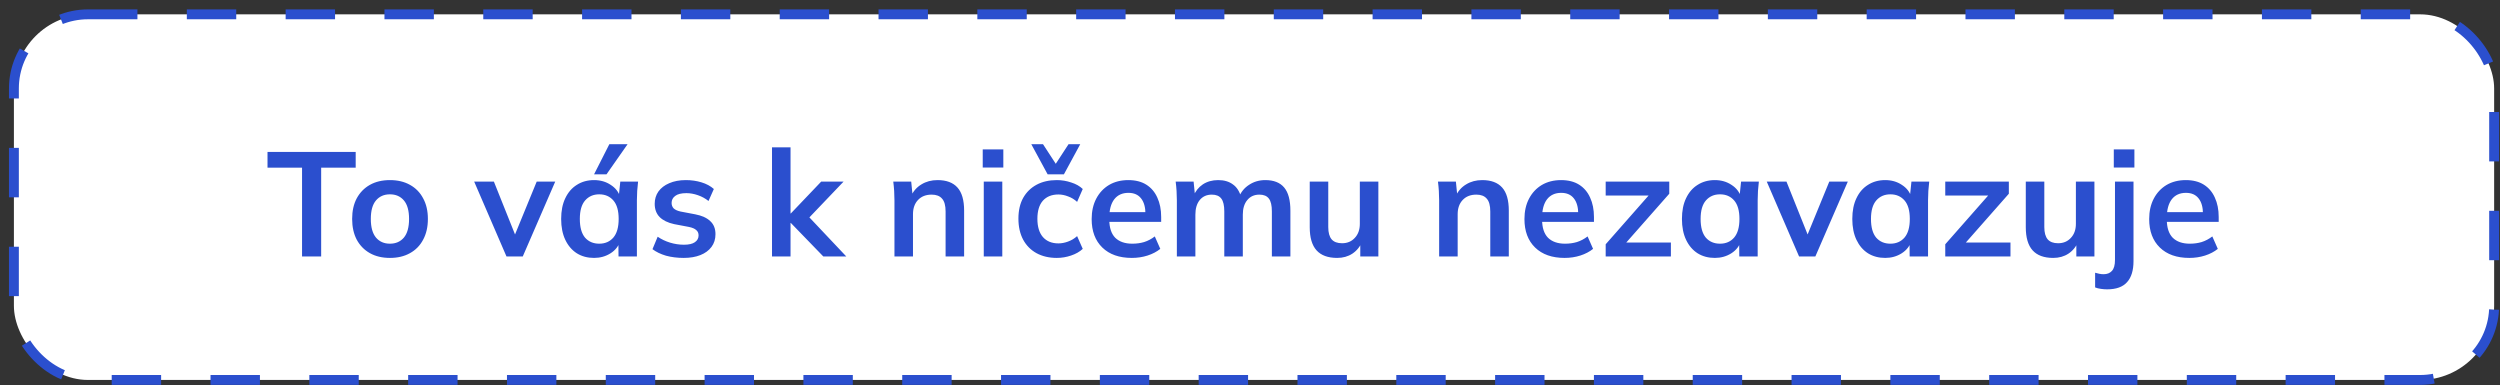
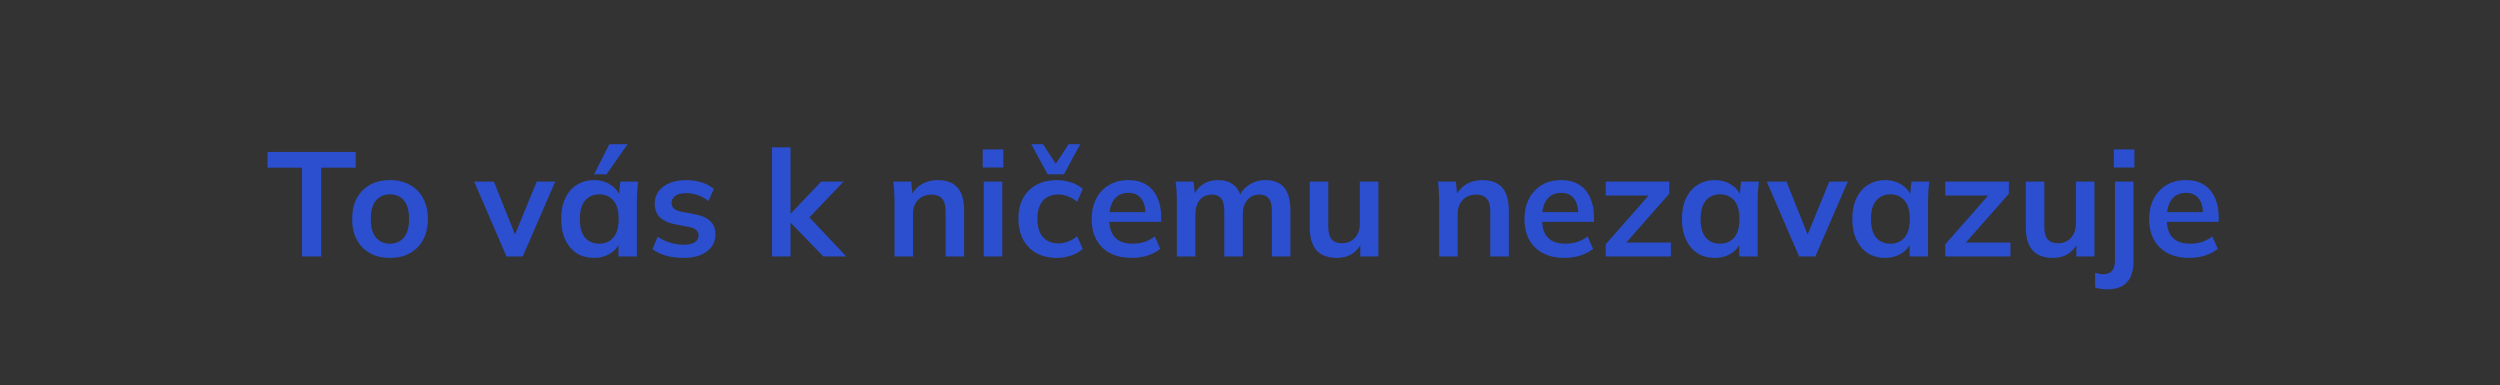
<svg xmlns="http://www.w3.org/2000/svg" width="253" height="39" viewBox="0 0 253 39" fill="none">
  <rect x="0" y="0" width="253" height="39" fill="#333333" stroke="none" />
-   <rect x="1.407" y="1.451" width="251" height="37" rx="7.5" fill="white" stroke="#2B4FCE" stroke-dasharray="5 5" />
-   <path d="M30.567 25.951V16.966H27.072V15.376H35.996V16.966H32.502V25.951H30.567ZM39.462 26.101C38.682 26.101 38.007 25.941 37.437 25.621C36.867 25.301 36.422 24.846 36.102 24.256C35.792 23.666 35.637 22.966 35.637 22.156C35.637 21.346 35.792 20.651 36.102 20.071C36.422 19.481 36.867 19.026 37.437 18.706C38.007 18.386 38.682 18.226 39.462 18.226C40.242 18.226 40.917 18.386 41.487 18.706C42.067 19.026 42.512 19.481 42.822 20.071C43.142 20.651 43.302 21.346 43.302 22.156C43.302 22.966 43.142 23.666 42.822 24.256C42.512 24.846 42.067 25.301 41.487 25.621C40.917 25.941 40.242 26.101 39.462 26.101ZM39.462 24.661C40.052 24.661 40.522 24.456 40.872 24.046C41.222 23.626 41.397 22.996 41.397 22.156C41.397 21.316 41.222 20.691 40.872 20.281C40.522 19.871 40.052 19.666 39.462 19.666C38.872 19.666 38.402 19.871 38.052 20.281C37.702 20.691 37.527 21.316 37.527 22.156C37.527 22.996 37.702 23.626 38.052 24.046C38.402 24.456 38.872 24.661 39.462 24.661ZM51.255 25.951L47.985 18.376H49.98L52.35 24.301H51.885L54.315 18.376H56.19L52.905 25.951H51.255ZM60.119 26.101C59.459 26.101 58.879 25.946 58.379 25.636C57.879 25.316 57.489 24.861 57.209 24.271C56.929 23.681 56.789 22.976 56.789 22.156C56.789 21.336 56.929 20.636 57.209 20.056C57.489 19.466 57.879 19.016 58.379 18.706C58.879 18.386 59.459 18.226 60.119 18.226C60.759 18.226 61.319 18.386 61.799 18.706C62.289 19.016 62.614 19.436 62.774 19.966H62.609L62.774 18.376H64.574C64.544 18.686 64.514 19.001 64.484 19.321C64.464 19.641 64.454 19.956 64.454 20.266V25.951H62.594L62.579 24.391H62.759C62.599 24.911 62.274 25.326 61.784 25.636C61.294 25.946 60.739 26.101 60.119 26.101ZM60.644 24.661C61.234 24.661 61.709 24.456 62.069 24.046C62.429 23.626 62.609 22.996 62.609 22.156C62.609 21.316 62.429 20.691 62.069 20.281C61.709 19.871 61.234 19.666 60.644 19.666C60.054 19.666 59.579 19.871 59.219 20.281C58.859 20.691 58.679 21.316 58.679 22.156C58.679 22.996 58.854 23.626 59.204 24.046C59.564 24.456 60.044 24.661 60.644 24.661ZM60.119 17.641L61.664 14.596H63.509L61.379 17.641H60.119ZM69.196 26.101C68.546 26.101 67.946 26.026 67.396 25.876C66.856 25.716 66.401 25.496 66.031 25.216L66.556 23.956C66.936 24.216 67.356 24.416 67.816 24.556C68.276 24.696 68.741 24.766 69.211 24.766C69.711 24.766 70.081 24.681 70.321 24.511C70.571 24.341 70.696 24.111 70.696 23.821C70.696 23.591 70.616 23.411 70.456 23.281C70.306 23.141 70.061 23.036 69.721 22.966L68.221 22.681C67.581 22.541 67.091 22.301 66.751 21.961C66.421 21.621 66.256 21.176 66.256 20.626C66.256 20.156 66.381 19.741 66.631 19.381C66.891 19.021 67.256 18.741 67.726 18.541C68.206 18.331 68.766 18.226 69.406 18.226C69.966 18.226 70.491 18.301 70.981 18.451C71.481 18.601 71.901 18.826 72.241 19.126L71.701 20.341C71.391 20.091 71.036 19.896 70.636 19.756C70.236 19.616 69.846 19.546 69.466 19.546C68.946 19.546 68.566 19.641 68.326 19.831C68.086 20.011 67.966 20.246 67.966 20.536C67.966 20.756 68.036 20.941 68.176 21.091C68.326 21.231 68.556 21.336 68.866 21.406L70.366 21.691C71.036 21.821 71.541 22.051 71.881 22.381C72.231 22.701 72.406 23.141 72.406 23.701C72.406 24.201 72.271 24.631 72.001 24.991C71.731 25.351 71.356 25.626 70.876 25.816C70.396 26.006 69.836 26.101 69.196 26.101ZM78.127 25.951V14.911H80.002V21.601H80.032L83.107 18.376H85.372L81.547 22.381L81.562 21.631L85.642 25.951H83.317L80.032 22.561H80.002V25.951H78.127ZM90.519 25.951V20.266C90.519 19.956 90.509 19.641 90.489 19.321C90.469 19.001 90.439 18.686 90.399 18.376H92.214L92.364 19.876H92.184C92.424 19.346 92.779 18.941 93.249 18.661C93.719 18.371 94.264 18.226 94.884 18.226C95.774 18.226 96.444 18.476 96.894 18.976C97.344 19.476 97.569 20.256 97.569 21.316V25.951H95.694V21.406C95.694 20.796 95.574 20.361 95.334 20.101C95.104 19.831 94.754 19.696 94.284 19.696C93.704 19.696 93.244 19.876 92.904 20.236C92.564 20.596 92.394 21.076 92.394 21.676V25.951H90.519ZM99.557 25.951V18.376H101.432V25.951H99.557ZM99.452 16.951V15.121H101.537V16.951H99.452ZM106.949 26.101C106.169 26.101 105.484 25.941 104.894 25.621C104.314 25.301 103.864 24.846 103.544 24.256C103.224 23.656 103.064 22.946 103.064 22.126C103.064 21.306 103.224 20.606 103.544 20.026C103.874 19.446 104.329 19.001 104.909 18.691C105.489 18.381 106.169 18.226 106.949 18.226C107.449 18.226 107.934 18.306 108.404 18.466C108.884 18.616 109.274 18.836 109.574 19.126L109.004 20.431C108.734 20.181 108.429 19.996 108.089 19.876C107.759 19.746 107.434 19.681 107.114 19.681C106.444 19.681 105.919 19.891 105.539 20.311C105.169 20.731 104.984 21.341 104.984 22.141C104.984 22.941 105.169 23.556 105.539 23.986C105.919 24.416 106.444 24.631 107.114 24.631C107.424 24.631 107.744 24.571 108.074 24.451C108.414 24.331 108.724 24.146 109.004 23.896L109.574 25.186C109.264 25.476 108.869 25.701 108.389 25.861C107.919 26.021 107.439 26.101 106.949 26.101ZM106.019 17.641L104.369 14.596H105.554L106.844 16.576L108.134 14.596H109.319L107.669 17.641H106.019ZM114.541 26.101C113.271 26.101 112.276 25.751 111.556 25.051C110.836 24.351 110.476 23.391 110.476 22.171C110.476 21.381 110.631 20.691 110.941 20.101C111.251 19.511 111.681 19.051 112.231 18.721C112.791 18.391 113.441 18.226 114.181 18.226C114.911 18.226 115.521 18.381 116.011 18.691C116.501 19.001 116.871 19.436 117.121 19.996C117.381 20.556 117.511 21.211 117.511 21.961V22.456H111.991V21.466H116.176L115.921 21.676C115.921 20.976 115.771 20.441 115.471 20.071C115.181 19.701 114.756 19.516 114.196 19.516C113.576 19.516 113.096 19.736 112.756 20.176C112.426 20.616 112.261 21.231 112.261 22.021V22.216C112.261 23.036 112.461 23.651 112.861 24.061C113.271 24.461 113.846 24.661 114.586 24.661C115.016 24.661 115.416 24.606 115.786 24.496C116.166 24.376 116.526 24.186 116.866 23.926L117.421 25.186C117.061 25.476 116.631 25.701 116.131 25.861C115.631 26.021 115.101 26.101 114.541 26.101ZM119.098 25.951V20.266C119.098 19.956 119.088 19.641 119.068 19.321C119.048 19.001 119.018 18.686 118.978 18.376H120.793L120.943 19.876H120.763C120.973 19.356 121.293 18.951 121.723 18.661C122.163 18.371 122.683 18.226 123.283 18.226C123.883 18.226 124.378 18.371 124.768 18.661C125.168 18.941 125.448 19.381 125.608 19.981H125.368C125.578 19.441 125.923 19.016 126.403 18.706C126.883 18.386 127.433 18.226 128.053 18.226C128.903 18.226 129.538 18.476 129.958 18.976C130.378 19.476 130.588 20.256 130.588 21.316V25.951H128.713V21.391C128.713 20.791 128.613 20.361 128.413 20.101C128.213 19.831 127.893 19.696 127.453 19.696C126.933 19.696 126.523 19.881 126.223 20.251C125.923 20.611 125.773 21.101 125.773 21.721V25.951H123.898V21.391C123.898 20.791 123.798 20.361 123.598 20.101C123.398 19.831 123.078 19.696 122.638 19.696C122.118 19.696 121.708 19.881 121.408 20.251C121.118 20.611 120.973 21.101 120.973 21.721V25.951H119.098ZM135.32 26.101C134.39 26.101 133.695 25.846 133.235 25.336C132.775 24.826 132.545 24.046 132.545 22.996V18.376H134.42V22.981C134.42 23.541 134.535 23.956 134.765 24.226C134.995 24.486 135.345 24.616 135.815 24.616C136.345 24.616 136.775 24.436 137.105 24.076C137.445 23.716 137.615 23.241 137.615 22.651V18.376H139.49V25.951H137.66V24.406H137.87C137.65 24.946 137.315 25.366 136.865 25.666C136.425 25.956 135.91 26.101 135.32 26.101ZM145.641 25.951V20.266C145.641 19.956 145.631 19.641 145.611 19.321C145.591 19.001 145.561 18.686 145.521 18.376H147.336L147.486 19.876H147.306C147.546 19.346 147.901 18.941 148.371 18.661C148.841 18.371 149.386 18.226 150.006 18.226C150.896 18.226 151.566 18.476 152.016 18.976C152.466 19.476 152.691 20.256 152.691 21.316V25.951H150.816V21.406C150.816 20.796 150.696 20.361 150.456 20.101C150.226 19.831 149.876 19.696 149.406 19.696C148.826 19.696 148.366 19.876 148.026 20.236C147.686 20.596 147.516 21.076 147.516 21.676V25.951H145.641ZM158.339 26.101C157.069 26.101 156.074 25.751 155.354 25.051C154.634 24.351 154.274 23.391 154.274 22.171C154.274 21.381 154.429 20.691 154.739 20.101C155.049 19.511 155.479 19.051 156.029 18.721C156.589 18.391 157.239 18.226 157.979 18.226C158.709 18.226 159.319 18.381 159.809 18.691C160.299 19.001 160.669 19.436 160.919 19.996C161.179 20.556 161.309 21.211 161.309 21.961V22.456H155.789V21.466H159.974L159.719 21.676C159.719 20.976 159.569 20.441 159.269 20.071C158.979 19.701 158.554 19.516 157.994 19.516C157.374 19.516 156.894 19.736 156.554 20.176C156.224 20.616 156.059 21.231 156.059 22.021V22.216C156.059 23.036 156.259 23.651 156.659 24.061C157.069 24.461 157.644 24.661 158.384 24.661C158.814 24.661 159.214 24.606 159.584 24.496C159.964 24.376 160.324 24.186 160.664 23.926L161.219 25.186C160.859 25.476 160.429 25.701 159.929 25.861C159.429 26.021 158.899 26.101 158.339 26.101ZM162.495 25.951V24.721L167.235 19.336V19.786H162.495V18.376H168.93V19.606L164.145 25.036L164.13 24.541H169.095V25.951H162.495ZM173.542 26.101C172.882 26.101 172.302 25.946 171.802 25.636C171.302 25.316 170.912 24.861 170.632 24.271C170.352 23.681 170.212 22.976 170.212 22.156C170.212 21.336 170.352 20.636 170.632 20.056C170.912 19.466 171.302 19.016 171.802 18.706C172.302 18.386 172.882 18.226 173.542 18.226C174.182 18.226 174.742 18.386 175.222 18.706C175.712 19.016 176.037 19.436 176.197 19.966H176.032L176.197 18.376H177.997C177.967 18.686 177.937 19.001 177.907 19.321C177.887 19.641 177.877 19.956 177.877 20.266V25.951H176.017L176.002 24.391H176.182C176.022 24.911 175.697 25.326 175.207 25.636C174.717 25.946 174.162 26.101 173.542 26.101ZM174.067 24.661C174.657 24.661 175.132 24.456 175.492 24.046C175.852 23.626 176.032 22.996 176.032 22.156C176.032 21.316 175.852 20.691 175.492 20.281C175.132 19.871 174.657 19.666 174.067 19.666C173.477 19.666 173.002 19.871 172.642 20.281C172.282 20.691 172.102 21.316 172.102 22.156C172.102 22.996 172.277 23.626 172.627 24.046C172.987 24.456 173.467 24.661 174.067 24.661ZM182.065 25.951L178.795 18.376H180.79L183.16 24.301H182.695L185.125 18.376H187L183.715 25.951H182.065ZM190.783 26.101C190.123 26.101 189.543 25.946 189.043 25.636C188.543 25.316 188.153 24.861 187.873 24.271C187.593 23.681 187.453 22.976 187.453 22.156C187.453 21.336 187.593 20.636 187.873 20.056C188.153 19.466 188.543 19.016 189.043 18.706C189.543 18.386 190.123 18.226 190.783 18.226C191.423 18.226 191.983 18.386 192.463 18.706C192.953 19.016 193.278 19.436 193.438 19.966H193.273L193.438 18.376H195.238C195.208 18.686 195.178 19.001 195.148 19.321C195.128 19.641 195.118 19.956 195.118 20.266V25.951H193.258L193.243 24.391H193.423C193.263 24.911 192.938 25.326 192.448 25.636C191.958 25.946 191.403 26.101 190.783 26.101ZM191.308 24.661C191.898 24.661 192.373 24.456 192.733 24.046C193.093 23.626 193.273 22.996 193.273 22.156C193.273 21.316 193.093 20.691 192.733 20.281C192.373 19.871 191.898 19.666 191.308 19.666C190.718 19.666 190.243 19.871 189.883 20.281C189.523 20.691 189.343 21.316 189.343 22.156C189.343 22.996 189.518 23.626 189.868 24.046C190.228 24.456 190.708 24.661 191.308 24.661ZM196.86 25.951V24.721L201.6 19.336V19.786H196.86V18.376H203.295V19.606L198.51 25.036L198.495 24.541H203.46V25.951H196.86ZM207.785 26.101C206.855 26.101 206.16 25.846 205.7 25.336C205.24 24.826 205.01 24.046 205.01 22.996V18.376H206.885V22.981C206.885 23.541 207 23.956 207.23 24.226C207.46 24.486 207.81 24.616 208.28 24.616C208.81 24.616 209.24 24.436 209.57 24.076C209.91 23.716 210.08 23.241 210.08 22.651V18.376H211.955V25.951H210.125V24.406H210.335C210.115 24.946 209.78 25.366 209.33 25.666C208.89 25.956 208.375 26.101 207.785 26.101ZM213.241 29.281C213.051 29.281 212.846 29.266 212.626 29.236C212.396 29.206 212.196 29.156 212.026 29.086V27.601C212.156 27.641 212.296 27.676 212.446 27.706C212.596 27.736 212.741 27.751 212.881 27.751C213.241 27.751 213.521 27.641 213.721 27.421C213.931 27.201 214.036 26.831 214.036 26.311V18.376H215.911V26.416C215.911 27.356 215.696 28.066 215.266 28.546C214.836 29.036 214.161 29.281 213.241 29.281ZM213.916 16.951V15.121H216.001V16.951H213.916ZM221.562 26.101C220.292 26.101 219.297 25.751 218.577 25.051C217.857 24.351 217.497 23.391 217.497 22.171C217.497 21.381 217.652 20.691 217.962 20.101C218.272 19.511 218.702 19.051 219.252 18.721C219.812 18.391 220.462 18.226 221.202 18.226C221.932 18.226 222.542 18.381 223.032 18.691C223.522 19.001 223.892 19.436 224.142 19.996C224.402 20.556 224.532 21.211 224.532 21.961V22.456H219.012V21.466H223.197L222.942 21.676C222.942 20.976 222.792 20.441 222.492 20.071C222.202 19.701 221.777 19.516 221.217 19.516C220.597 19.516 220.117 19.736 219.777 20.176C219.447 20.616 219.282 21.231 219.282 22.021V22.216C219.282 23.036 219.482 23.651 219.882 24.061C220.292 24.461 220.867 24.661 221.607 24.661C222.037 24.661 222.437 24.606 222.807 24.496C223.187 24.376 223.547 24.186 223.887 23.926L224.442 25.186C224.082 25.476 223.652 25.701 223.152 25.861C222.652 26.021 222.122 26.101 221.562 26.101Z" fill="#2B4FCE" />
+   <path d="M30.567 25.951V16.966H27.072V15.376H35.996V16.966H32.502V25.951H30.567ZM39.462 26.101C38.682 26.101 38.007 25.941 37.437 25.621C36.867 25.301 36.422 24.846 36.102 24.256C35.792 23.666 35.637 22.966 35.637 22.156C35.637 21.346 35.792 20.651 36.102 20.071C36.422 19.481 36.867 19.026 37.437 18.706C38.007 18.386 38.682 18.226 39.462 18.226C40.242 18.226 40.917 18.386 41.487 18.706C42.067 19.026 42.512 19.481 42.822 20.071C43.142 20.651 43.302 21.346 43.302 22.156C43.302 22.966 43.142 23.666 42.822 24.256C42.512 24.846 42.067 25.301 41.487 25.621C40.917 25.941 40.242 26.101 39.462 26.101ZM39.462 24.661C40.052 24.661 40.522 24.456 40.872 24.046C41.222 23.626 41.397 22.996 41.397 22.156C41.397 21.316 41.222 20.691 40.872 20.281C40.522 19.871 40.052 19.666 39.462 19.666C38.872 19.666 38.402 19.871 38.052 20.281C37.702 20.691 37.527 21.316 37.527 22.156C37.527 22.996 37.702 23.626 38.052 24.046C38.402 24.456 38.872 24.661 39.462 24.661ZM51.255 25.951L47.985 18.376H49.98L52.35 24.301H51.885L54.315 18.376H56.19L52.905 25.951H51.255ZM60.119 26.101C59.459 26.101 58.879 25.946 58.379 25.636C57.879 25.316 57.489 24.861 57.209 24.271C56.929 23.681 56.789 22.976 56.789 22.156C56.789 21.336 56.929 20.636 57.209 20.056C57.489 19.466 57.879 19.016 58.379 18.706C58.879 18.386 59.459 18.226 60.119 18.226C60.759 18.226 61.319 18.386 61.799 18.706C62.289 19.016 62.614 19.436 62.774 19.966H62.609L62.774 18.376H64.574C64.544 18.686 64.514 19.001 64.484 19.321C64.464 19.641 64.454 19.956 64.454 20.266V25.951H62.594L62.579 24.391H62.759C62.599 24.911 62.274 25.326 61.784 25.636C61.294 25.946 60.739 26.101 60.119 26.101ZM60.644 24.661C61.234 24.661 61.709 24.456 62.069 24.046C62.429 23.626 62.609 22.996 62.609 22.156C62.609 21.316 62.429 20.691 62.069 20.281C61.709 19.871 61.234 19.666 60.644 19.666C60.054 19.666 59.579 19.871 59.219 20.281C58.859 20.691 58.679 21.316 58.679 22.156C58.679 22.996 58.854 23.626 59.204 24.046C59.564 24.456 60.044 24.661 60.644 24.661ZM60.119 17.641L61.664 14.596H63.509L61.379 17.641H60.119M69.196 26.101C68.546 26.101 67.946 26.026 67.396 25.876C66.856 25.716 66.401 25.496 66.031 25.216L66.556 23.956C66.936 24.216 67.356 24.416 67.816 24.556C68.276 24.696 68.741 24.766 69.211 24.766C69.711 24.766 70.081 24.681 70.321 24.511C70.571 24.341 70.696 24.111 70.696 23.821C70.696 23.591 70.616 23.411 70.456 23.281C70.306 23.141 70.061 23.036 69.721 22.966L68.221 22.681C67.581 22.541 67.091 22.301 66.751 21.961C66.421 21.621 66.256 21.176 66.256 20.626C66.256 20.156 66.381 19.741 66.631 19.381C66.891 19.021 67.256 18.741 67.726 18.541C68.206 18.331 68.766 18.226 69.406 18.226C69.966 18.226 70.491 18.301 70.981 18.451C71.481 18.601 71.901 18.826 72.241 19.126L71.701 20.341C71.391 20.091 71.036 19.896 70.636 19.756C70.236 19.616 69.846 19.546 69.466 19.546C68.946 19.546 68.566 19.641 68.326 19.831C68.086 20.011 67.966 20.246 67.966 20.536C67.966 20.756 68.036 20.941 68.176 21.091C68.326 21.231 68.556 21.336 68.866 21.406L70.366 21.691C71.036 21.821 71.541 22.051 71.881 22.381C72.231 22.701 72.406 23.141 72.406 23.701C72.406 24.201 72.271 24.631 72.001 24.991C71.731 25.351 71.356 25.626 70.876 25.816C70.396 26.006 69.836 26.101 69.196 26.101ZM78.127 25.951V14.911H80.002V21.601H80.032L83.107 18.376H85.372L81.547 22.381L81.562 21.631L85.642 25.951H83.317L80.032 22.561H80.002V25.951H78.127ZM90.519 25.951V20.266C90.519 19.956 90.509 19.641 90.489 19.321C90.469 19.001 90.439 18.686 90.399 18.376H92.214L92.364 19.876H92.184C92.424 19.346 92.779 18.941 93.249 18.661C93.719 18.371 94.264 18.226 94.884 18.226C95.774 18.226 96.444 18.476 96.894 18.976C97.344 19.476 97.569 20.256 97.569 21.316V25.951H95.694V21.406C95.694 20.796 95.574 20.361 95.334 20.101C95.104 19.831 94.754 19.696 94.284 19.696C93.704 19.696 93.244 19.876 92.904 20.236C92.564 20.596 92.394 21.076 92.394 21.676V25.951H90.519ZM99.557 25.951V18.376H101.432V25.951H99.557ZM99.452 16.951V15.121H101.537V16.951H99.452ZM106.949 26.101C106.169 26.101 105.484 25.941 104.894 25.621C104.314 25.301 103.864 24.846 103.544 24.256C103.224 23.656 103.064 22.946 103.064 22.126C103.064 21.306 103.224 20.606 103.544 20.026C103.874 19.446 104.329 19.001 104.909 18.691C105.489 18.381 106.169 18.226 106.949 18.226C107.449 18.226 107.934 18.306 108.404 18.466C108.884 18.616 109.274 18.836 109.574 19.126L109.004 20.431C108.734 20.181 108.429 19.996 108.089 19.876C107.759 19.746 107.434 19.681 107.114 19.681C106.444 19.681 105.919 19.891 105.539 20.311C105.169 20.731 104.984 21.341 104.984 22.141C104.984 22.941 105.169 23.556 105.539 23.986C105.919 24.416 106.444 24.631 107.114 24.631C107.424 24.631 107.744 24.571 108.074 24.451C108.414 24.331 108.724 24.146 109.004 23.896L109.574 25.186C109.264 25.476 108.869 25.701 108.389 25.861C107.919 26.021 107.439 26.101 106.949 26.101ZM106.019 17.641L104.369 14.596H105.554L106.844 16.576L108.134 14.596H109.319L107.669 17.641H106.019ZM114.541 26.101C113.271 26.101 112.276 25.751 111.556 25.051C110.836 24.351 110.476 23.391 110.476 22.171C110.476 21.381 110.631 20.691 110.941 20.101C111.251 19.511 111.681 19.051 112.231 18.721C112.791 18.391 113.441 18.226 114.181 18.226C114.911 18.226 115.521 18.381 116.011 18.691C116.501 19.001 116.871 19.436 117.121 19.996C117.381 20.556 117.511 21.211 117.511 21.961V22.456H111.991V21.466H116.176L115.921 21.676C115.921 20.976 115.771 20.441 115.471 20.071C115.181 19.701 114.756 19.516 114.196 19.516C113.576 19.516 113.096 19.736 112.756 20.176C112.426 20.616 112.261 21.231 112.261 22.021V22.216C112.261 23.036 112.461 23.651 112.861 24.061C113.271 24.461 113.846 24.661 114.586 24.661C115.016 24.661 115.416 24.606 115.786 24.496C116.166 24.376 116.526 24.186 116.866 23.926L117.421 25.186C117.061 25.476 116.631 25.701 116.131 25.861C115.631 26.021 115.101 26.101 114.541 26.101ZM119.098 25.951V20.266C119.098 19.956 119.088 19.641 119.068 19.321C119.048 19.001 119.018 18.686 118.978 18.376H120.793L120.943 19.876H120.763C120.973 19.356 121.293 18.951 121.723 18.661C122.163 18.371 122.683 18.226 123.283 18.226C123.883 18.226 124.378 18.371 124.768 18.661C125.168 18.941 125.448 19.381 125.608 19.981H125.368C125.578 19.441 125.923 19.016 126.403 18.706C126.883 18.386 127.433 18.226 128.053 18.226C128.903 18.226 129.538 18.476 129.958 18.976C130.378 19.476 130.588 20.256 130.588 21.316V25.951H128.713V21.391C128.713 20.791 128.613 20.361 128.413 20.101C128.213 19.831 127.893 19.696 127.453 19.696C126.933 19.696 126.523 19.881 126.223 20.251C125.923 20.611 125.773 21.101 125.773 21.721V25.951H123.898V21.391C123.898 20.791 123.798 20.361 123.598 20.101C123.398 19.831 123.078 19.696 122.638 19.696C122.118 19.696 121.708 19.881 121.408 20.251C121.118 20.611 120.973 21.101 120.973 21.721V25.951H119.098ZM135.32 26.101C134.39 26.101 133.695 25.846 133.235 25.336C132.775 24.826 132.545 24.046 132.545 22.996V18.376H134.42V22.981C134.42 23.541 134.535 23.956 134.765 24.226C134.995 24.486 135.345 24.616 135.815 24.616C136.345 24.616 136.775 24.436 137.105 24.076C137.445 23.716 137.615 23.241 137.615 22.651V18.376H139.49V25.951H137.66V24.406H137.87C137.65 24.946 137.315 25.366 136.865 25.666C136.425 25.956 135.91 26.101 135.32 26.101ZM145.641 25.951V20.266C145.641 19.956 145.631 19.641 145.611 19.321C145.591 19.001 145.561 18.686 145.521 18.376H147.336L147.486 19.876H147.306C147.546 19.346 147.901 18.941 148.371 18.661C148.841 18.371 149.386 18.226 150.006 18.226C150.896 18.226 151.566 18.476 152.016 18.976C152.466 19.476 152.691 20.256 152.691 21.316V25.951H150.816V21.406C150.816 20.796 150.696 20.361 150.456 20.101C150.226 19.831 149.876 19.696 149.406 19.696C148.826 19.696 148.366 19.876 148.026 20.236C147.686 20.596 147.516 21.076 147.516 21.676V25.951H145.641ZM158.339 26.101C157.069 26.101 156.074 25.751 155.354 25.051C154.634 24.351 154.274 23.391 154.274 22.171C154.274 21.381 154.429 20.691 154.739 20.101C155.049 19.511 155.479 19.051 156.029 18.721C156.589 18.391 157.239 18.226 157.979 18.226C158.709 18.226 159.319 18.381 159.809 18.691C160.299 19.001 160.669 19.436 160.919 19.996C161.179 20.556 161.309 21.211 161.309 21.961V22.456H155.789V21.466H159.974L159.719 21.676C159.719 20.976 159.569 20.441 159.269 20.071C158.979 19.701 158.554 19.516 157.994 19.516C157.374 19.516 156.894 19.736 156.554 20.176C156.224 20.616 156.059 21.231 156.059 22.021V22.216C156.059 23.036 156.259 23.651 156.659 24.061C157.069 24.461 157.644 24.661 158.384 24.661C158.814 24.661 159.214 24.606 159.584 24.496C159.964 24.376 160.324 24.186 160.664 23.926L161.219 25.186C160.859 25.476 160.429 25.701 159.929 25.861C159.429 26.021 158.899 26.101 158.339 26.101ZM162.495 25.951V24.721L167.235 19.336V19.786H162.495V18.376H168.93V19.606L164.145 25.036L164.13 24.541H169.095V25.951H162.495ZM173.542 26.101C172.882 26.101 172.302 25.946 171.802 25.636C171.302 25.316 170.912 24.861 170.632 24.271C170.352 23.681 170.212 22.976 170.212 22.156C170.212 21.336 170.352 20.636 170.632 20.056C170.912 19.466 171.302 19.016 171.802 18.706C172.302 18.386 172.882 18.226 173.542 18.226C174.182 18.226 174.742 18.386 175.222 18.706C175.712 19.016 176.037 19.436 176.197 19.966H176.032L176.197 18.376H177.997C177.967 18.686 177.937 19.001 177.907 19.321C177.887 19.641 177.877 19.956 177.877 20.266V25.951H176.017L176.002 24.391H176.182C176.022 24.911 175.697 25.326 175.207 25.636C174.717 25.946 174.162 26.101 173.542 26.101ZM174.067 24.661C174.657 24.661 175.132 24.456 175.492 24.046C175.852 23.626 176.032 22.996 176.032 22.156C176.032 21.316 175.852 20.691 175.492 20.281C175.132 19.871 174.657 19.666 174.067 19.666C173.477 19.666 173.002 19.871 172.642 20.281C172.282 20.691 172.102 21.316 172.102 22.156C172.102 22.996 172.277 23.626 172.627 24.046C172.987 24.456 173.467 24.661 174.067 24.661ZM182.065 25.951L178.795 18.376H180.79L183.16 24.301H182.695L185.125 18.376H187L183.715 25.951H182.065ZM190.783 26.101C190.123 26.101 189.543 25.946 189.043 25.636C188.543 25.316 188.153 24.861 187.873 24.271C187.593 23.681 187.453 22.976 187.453 22.156C187.453 21.336 187.593 20.636 187.873 20.056C188.153 19.466 188.543 19.016 189.043 18.706C189.543 18.386 190.123 18.226 190.783 18.226C191.423 18.226 191.983 18.386 192.463 18.706C192.953 19.016 193.278 19.436 193.438 19.966H193.273L193.438 18.376H195.238C195.208 18.686 195.178 19.001 195.148 19.321C195.128 19.641 195.118 19.956 195.118 20.266V25.951H193.258L193.243 24.391H193.423C193.263 24.911 192.938 25.326 192.448 25.636C191.958 25.946 191.403 26.101 190.783 26.101ZM191.308 24.661C191.898 24.661 192.373 24.456 192.733 24.046C193.093 23.626 193.273 22.996 193.273 22.156C193.273 21.316 193.093 20.691 192.733 20.281C192.373 19.871 191.898 19.666 191.308 19.666C190.718 19.666 190.243 19.871 189.883 20.281C189.523 20.691 189.343 21.316 189.343 22.156C189.343 22.996 189.518 23.626 189.868 24.046C190.228 24.456 190.708 24.661 191.308 24.661ZM196.86 25.951V24.721L201.6 19.336V19.786H196.86V18.376H203.295V19.606L198.51 25.036L198.495 24.541H203.46V25.951H196.86ZM207.785 26.101C206.855 26.101 206.16 25.846 205.7 25.336C205.24 24.826 205.01 24.046 205.01 22.996V18.376H206.885V22.981C206.885 23.541 207 23.956 207.23 24.226C207.46 24.486 207.81 24.616 208.28 24.616C208.81 24.616 209.24 24.436 209.57 24.076C209.91 23.716 210.08 23.241 210.08 22.651V18.376H211.955V25.951H210.125V24.406H210.335C210.115 24.946 209.78 25.366 209.33 25.666C208.89 25.956 208.375 26.101 207.785 26.101ZM213.241 29.281C213.051 29.281 212.846 29.266 212.626 29.236C212.396 29.206 212.196 29.156 212.026 29.086V27.601C212.156 27.641 212.296 27.676 212.446 27.706C212.596 27.736 212.741 27.751 212.881 27.751C213.241 27.751 213.521 27.641 213.721 27.421C213.931 27.201 214.036 26.831 214.036 26.311V18.376H215.911V26.416C215.911 27.356 215.696 28.066 215.266 28.546C214.836 29.036 214.161 29.281 213.241 29.281ZM213.916 16.951V15.121H216.001V16.951H213.916ZM221.562 26.101C220.292 26.101 219.297 25.751 218.577 25.051C217.857 24.351 217.497 23.391 217.497 22.171C217.497 21.381 217.652 20.691 217.962 20.101C218.272 19.511 218.702 19.051 219.252 18.721C219.812 18.391 220.462 18.226 221.202 18.226C221.932 18.226 222.542 18.381 223.032 18.691C223.522 19.001 223.892 19.436 224.142 19.996C224.402 20.556 224.532 21.211 224.532 21.961V22.456H219.012V21.466H223.197L222.942 21.676C222.942 20.976 222.792 20.441 222.492 20.071C222.202 19.701 221.777 19.516 221.217 19.516C220.597 19.516 220.117 19.736 219.777 20.176C219.447 20.616 219.282 21.231 219.282 22.021V22.216C219.282 23.036 219.482 23.651 219.882 24.061C220.292 24.461 220.867 24.661 221.607 24.661C222.037 24.661 222.437 24.606 222.807 24.496C223.187 24.376 223.547 24.186 223.887 23.926L224.442 25.186C224.082 25.476 223.652 25.701 223.152 25.861C222.652 26.021 222.122 26.101 221.562 26.101Z" fill="#2B4FCE" />
</svg>